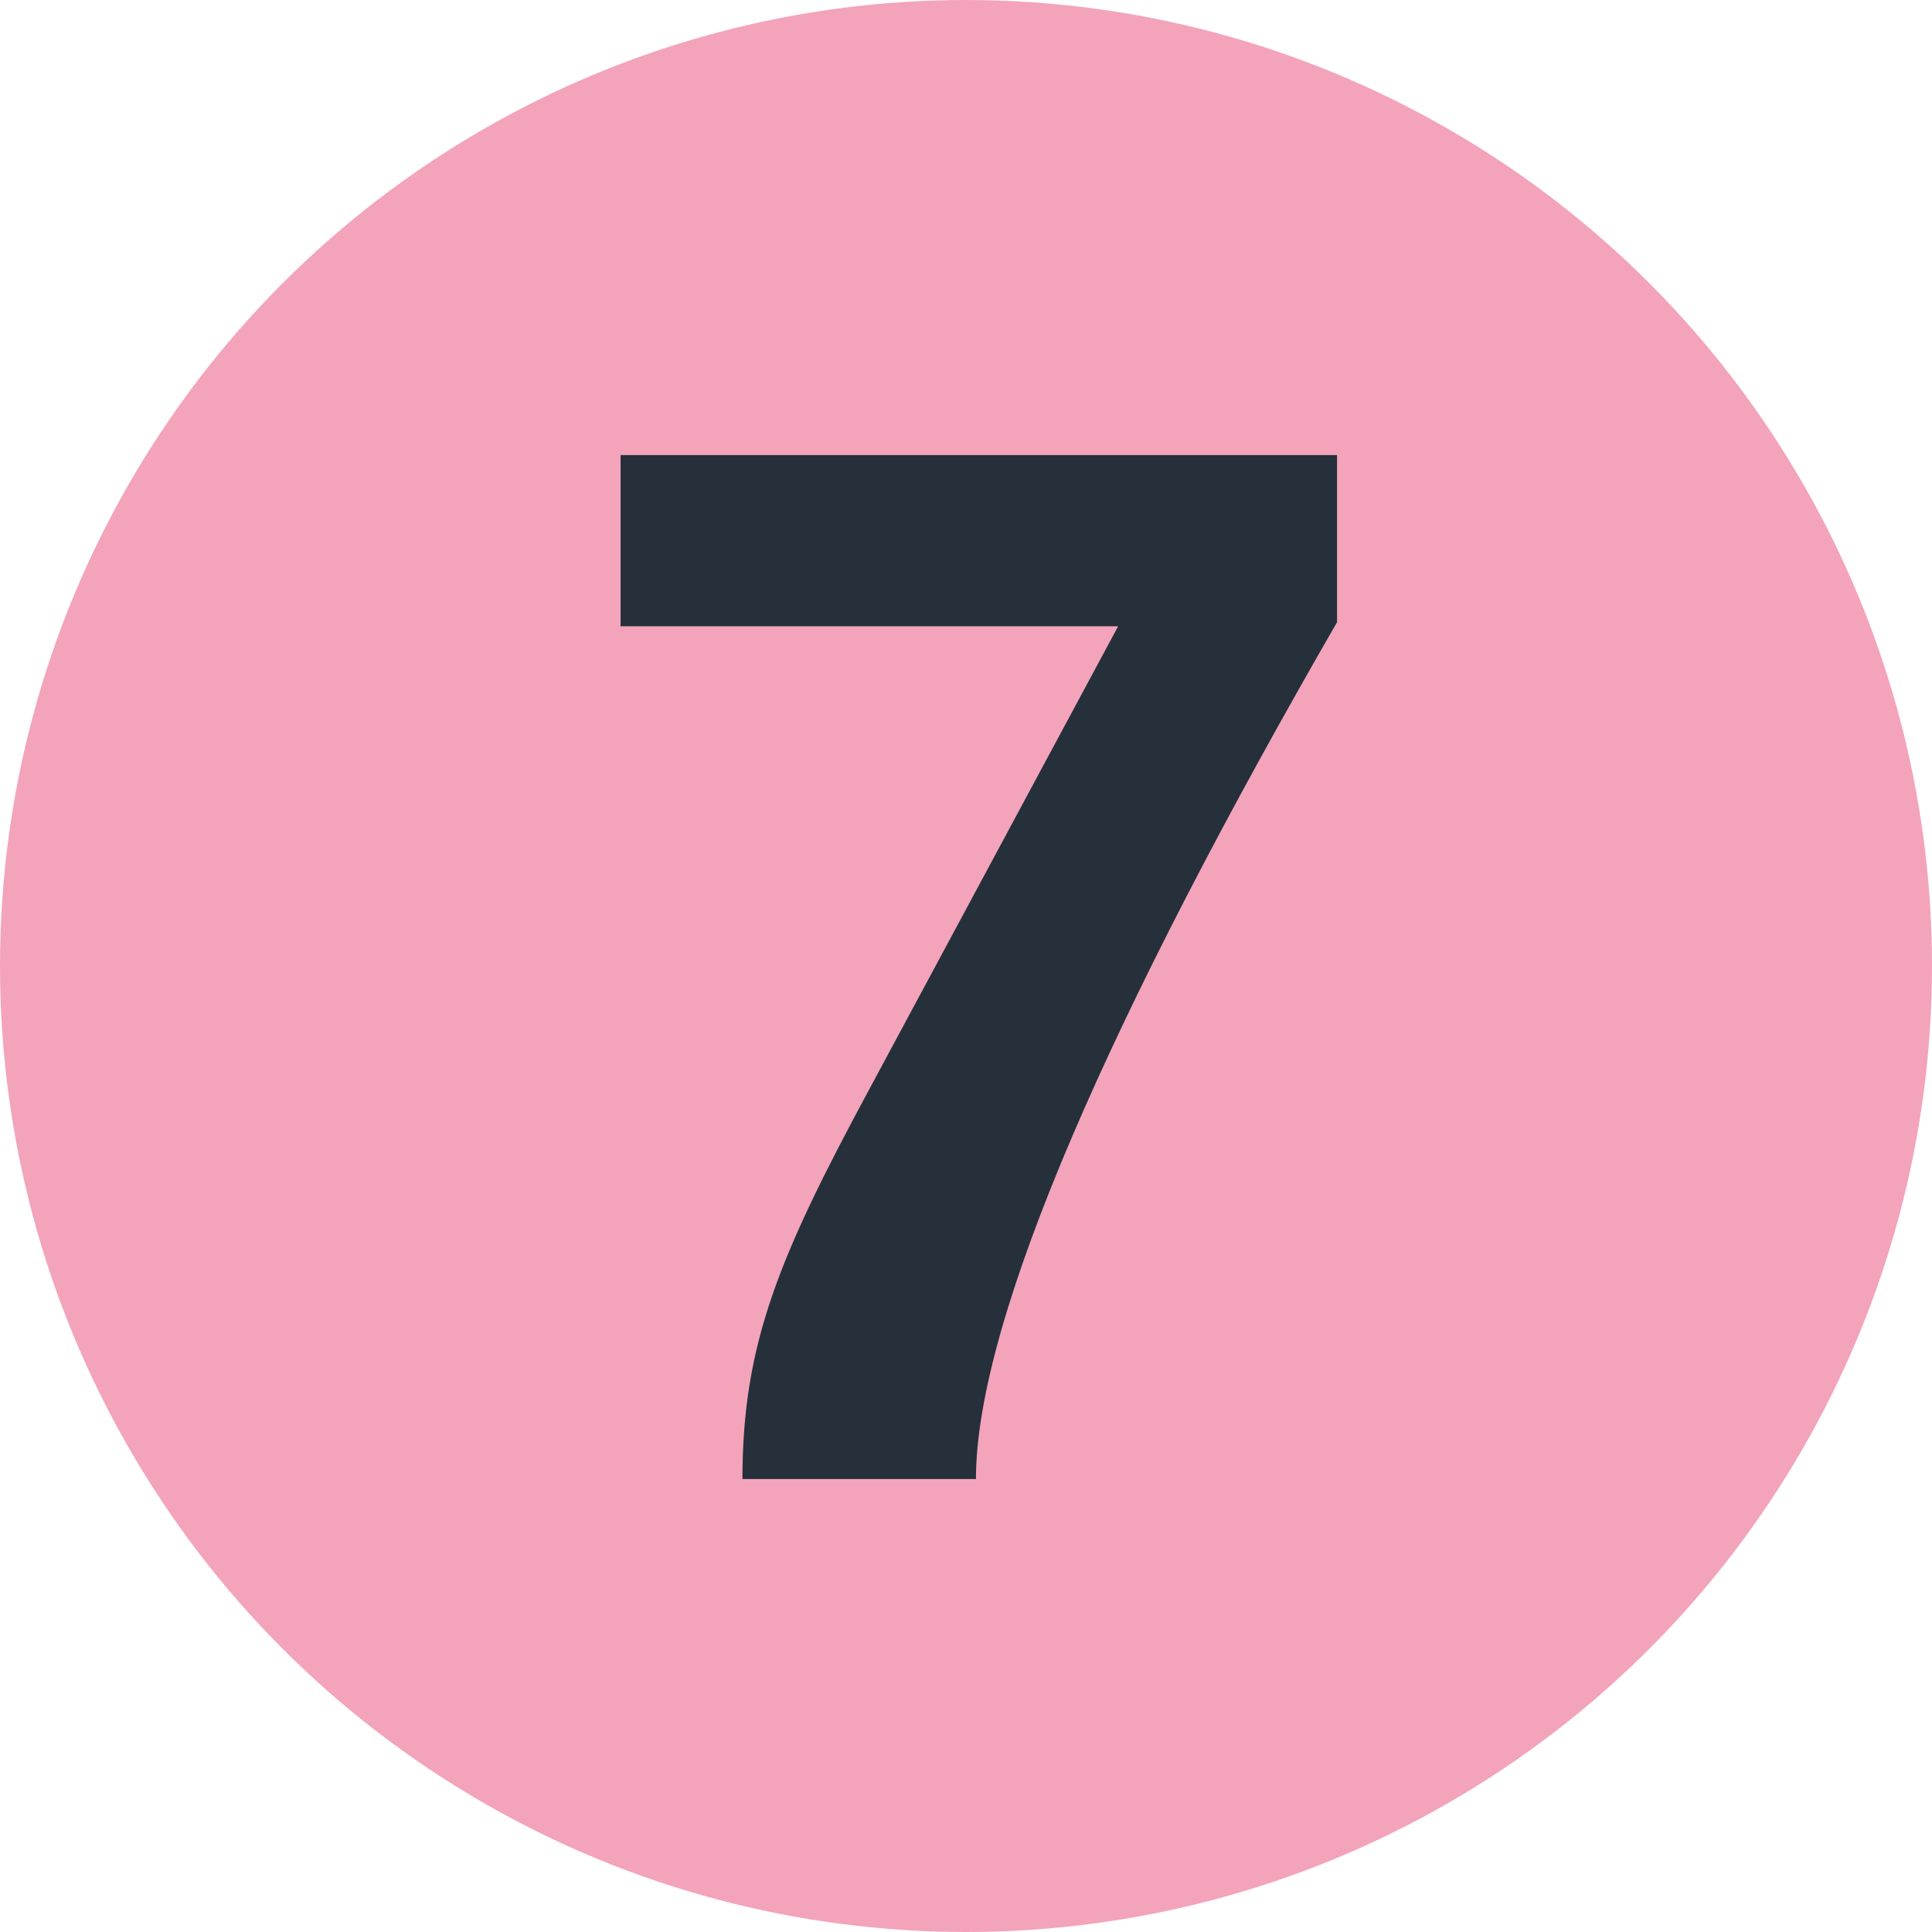
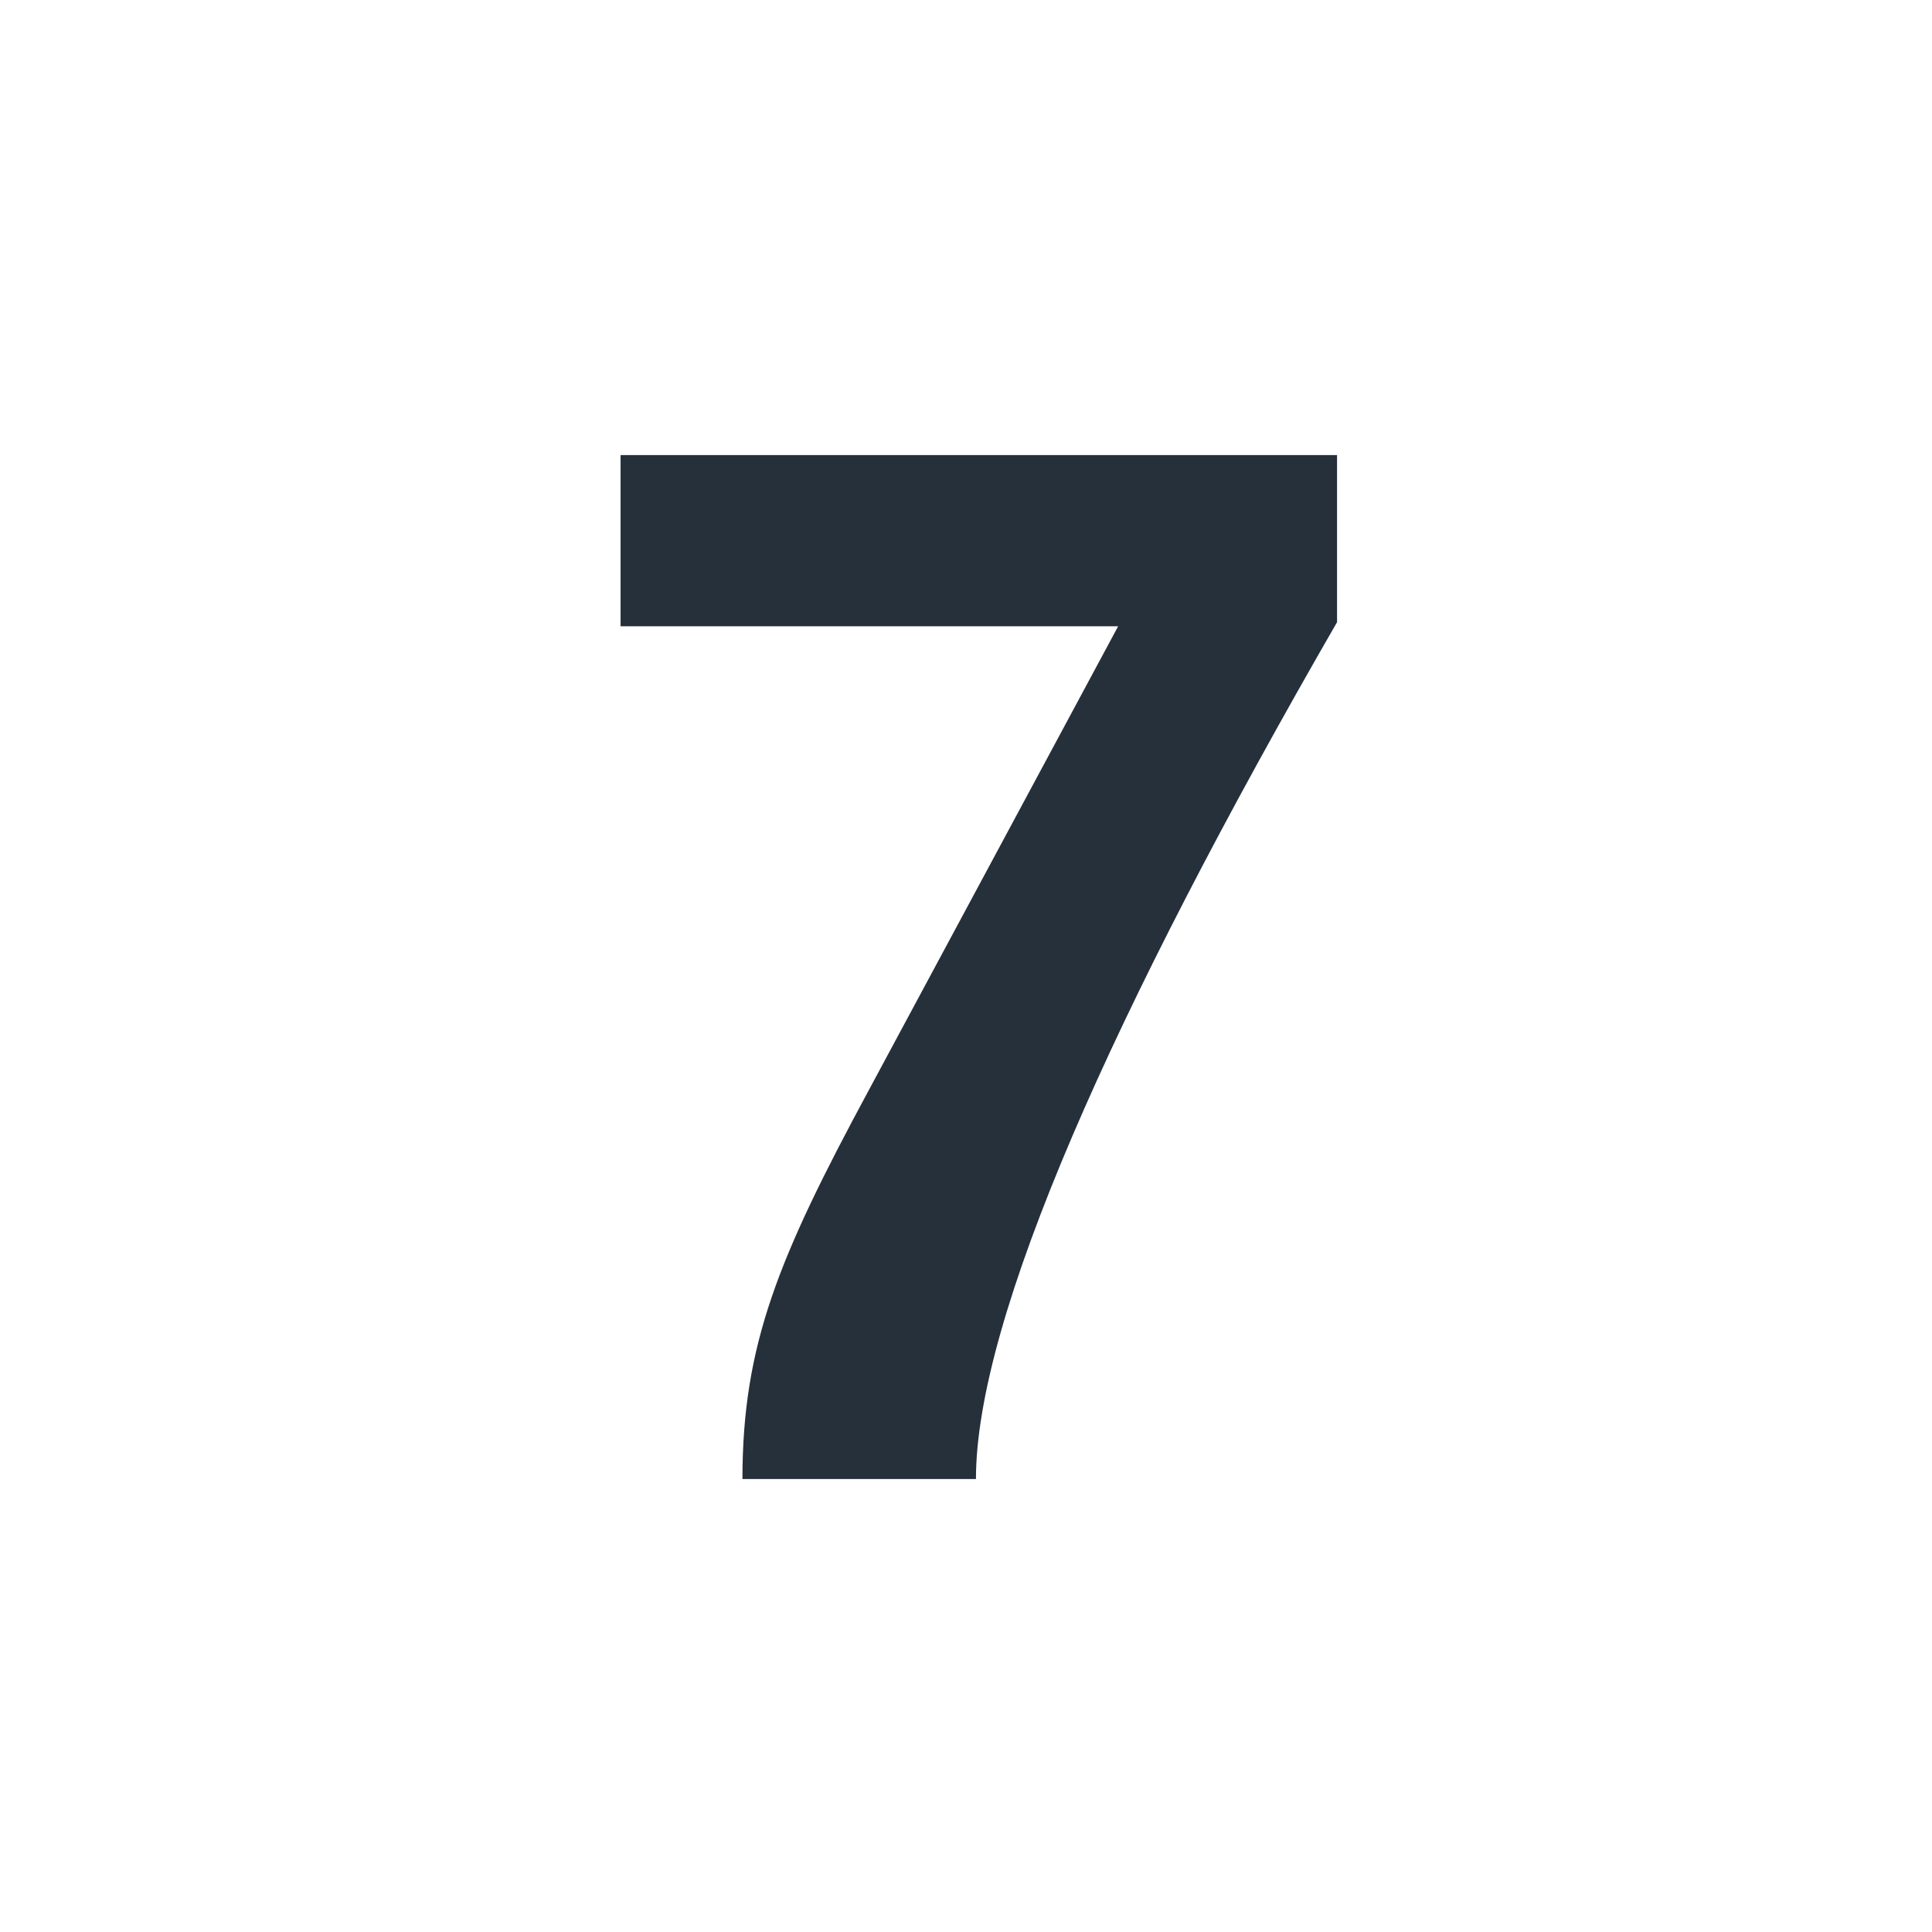
<svg xmlns="http://www.w3.org/2000/svg" width="250px" height="250px" viewBox="0 0 283.46 283.46">
  <title>Paris transit icons - Métro Ligne 7</title>
-   <circle fill="#F3A4BA" cx="141.73" cy="141.73" r="141.73" />
  <path fill="#25303B" d="M196.17 91.25V66.77H91.05v25.12h73L127.44 160c-13.19 24.46-18.51 37.23-18.51 57h34.26c0-23.61 20-68.53 53-125.75" />
</svg>